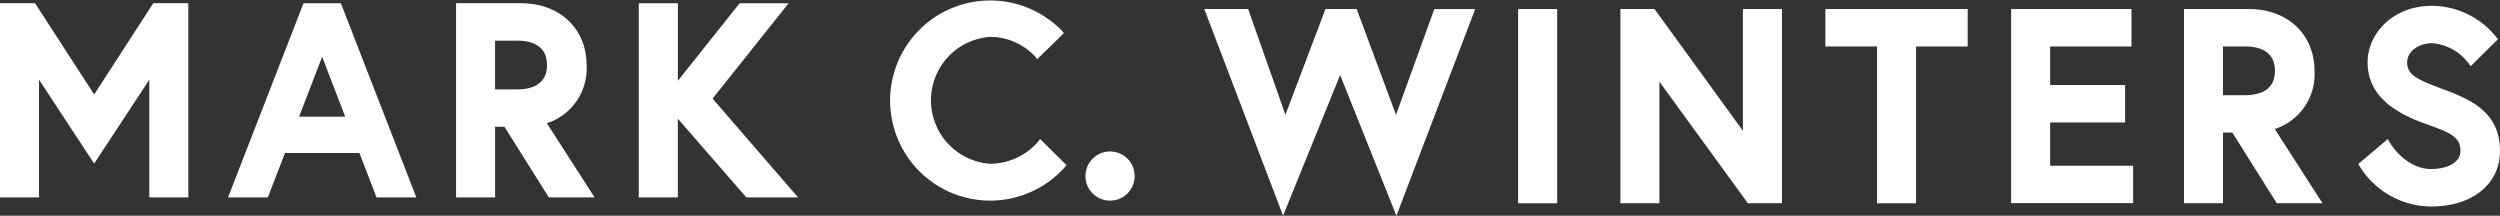
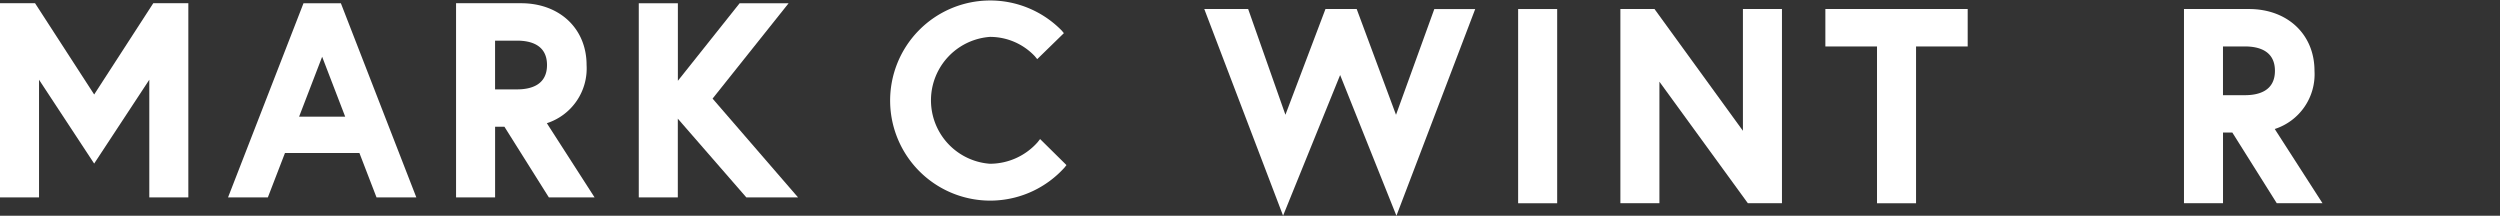
<svg xmlns="http://www.w3.org/2000/svg" width="209.859" height="18.111" viewBox="0 0 209.859 18.111">
  <rect x="0" y="0" width="209.859" height="18.111" fill="#333333" stroke="none" />
  <g id="Group_139" data-name="Group 139" transform="translate(-928.618 -1355.526)">
    <g id="Group_127" data-name="Group 127" transform="translate(928.618 1355.526)">
      <path id="Path_672" data-name="Path 672" d="M1082.522,1399.26l-4.963-7.662h-2.943v16.3h3.277v-9.876l4.628,7.037,4.628-7.037v9.876h3.277v-16.3h-2.943Z" transform="translate(-1074.617 -1391.328)" fill="#fff" />
      <path id="Path_673" data-name="Path 673" d="M1143.914,1391.6l-6.335,16.3h3.342l1.438-3.729h6.249l1.437,3.729h3.342l-6.335-16.3Zm3.5,9.523h-3.87l1.935-5.031Z" transform="translate(-1118.437 -1391.328)" fill="#fff" />
      <path id="Path_674" data-name="Path 674" d="M1211.493,1396.786c0-3.055-2.263-5.187-5.5-5.187h-5.457v16.3h3.277v-5.93h.784l3.729,5.93h3.838l-4.007-6.229A4.827,4.827,0,0,0,1211.493,1396.786Zm-7.682-2.046h1.843c1.148,0,2.517.355,2.517,2.046s-1.369,2.045-2.517,2.045h-1.843Z" transform="translate(-1162.253 -1391.328)" fill="#fff" />
      <path id="Path_675" data-name="Path 675" d="M1263.579,1391.6h-4.113l-5.184,6.511V1391.6H1251v16.3h3.277v-6.611l5.754,6.611h4.34l-7.176-8.295Z" transform="translate(-1197.379 -1391.328)" fill="#fff" />
      <path id="Path_676" data-name="Path 676" d="M1333.035,1402.639a5.356,5.356,0,0,1-4.015,1.818,5.339,5.339,0,0,1,0-10.649,5.166,5.166,0,0,1,3.773,1.624l.2.244,2.238-2.182-.171-.207a8.4,8.4,0,1,0,.231,11.482l.157-.2-2.214-2.186Z" transform="translate(-1245.925 -1390.711)" fill="#fff" />
-       <circle id="Ellipse_283" data-name="Ellipse 283" cx="2.065" cy="2.065" r="2.065" transform="translate(91.117 12.713)" fill="#fff" />
      <path id="Path_677" data-name="Path 677" d="M1423.222,1402.084l-3.3-8.88H1417.3l-3.361,8.876-3.128-8.876h-3.683l6.614,17.347,4.79-11.808,4.725,11.814,6.614-17.353h-3.433Z" transform="translate(-1306.036 -1392.446)" fill="#fff" />
      <rect id="Rectangle_1513" data-name="Rectangle 1513" width="3.277" height="16.304" transform="translate(127.438 0.758)" fill="#fff" />
      <path id="Path_678" data-name="Path 678" d="M1532.309,1403.426l-7.422-10.222h-2.864v16.3h3.276v-10.2l7.423,10.2h2.864v-16.3h-3.277Z" transform="translate(-1386.002 -1392.446)" fill="#fff" />
      <path id="Path_679" data-name="Path 679" d="M1578.625,1396.346h4.335v13.163h3.277v-13.163h4.335V1393.2h-11.947Z" transform="translate(-1425.397 -1392.446)" fill="#fff" />
-       <path id="Path_680" data-name="Path 680" d="M1633.187,1402.725h6.289v-3.142h-6.289v-3.237h6.829V1393.2H1629.91v16.3h10.24v-3.142h-6.963Z" transform="translate(-1461.09 -1392.446)" fill="#fff" />
      <path id="Path_681" data-name="Path 681" d="M1688.6,1398.391c0-3.054-2.262-5.187-5.5-5.187h-5.456v16.3h3.276v-5.93h.784l3.728,5.93h3.839l-4.008-6.229A4.826,4.826,0,0,0,1688.6,1398.391Zm-7.682-2.046h1.844c1.148,0,2.517.355,2.517,2.046s-1.368,2.045-2.517,2.045h-1.844Z" transform="translate(-1494.313 -1392.446)" fill="#fff" />
-       <path id="Path_682" data-name="Path 682" d="M1733.082,1399.388l-.166-.062c-2.16-.809-3.037-1.18-3.037-2.27,0-.894.927-1.6,2.112-1.6a4.27,4.27,0,0,1,3.023,1.656l.2.27,2.281-2.255-.149-.2a6.99,6.99,0,0,0-5.355-2.611c-3.4,0-5.434,2.409-5.434,4.738,0,3.079,2.733,4.428,5.113,5.261,2.011.7,2.681,1.115,2.681,2.174s-1.23,1.528-2.45,1.528c-2.179,0-3.463-2.191-3.476-2.212l-.173-.3-2.472,2.087.119.21a7.1,7.1,0,0,0,6,3.36c3.452,0,5.772-1.877,5.772-4.671C1737.672,1401.365,1735.4,1400.257,1733.082,1399.388Z" transform="translate(-1527.813 -1391.829)" fill="#fff" />
    </g>
  </g>
</svg>